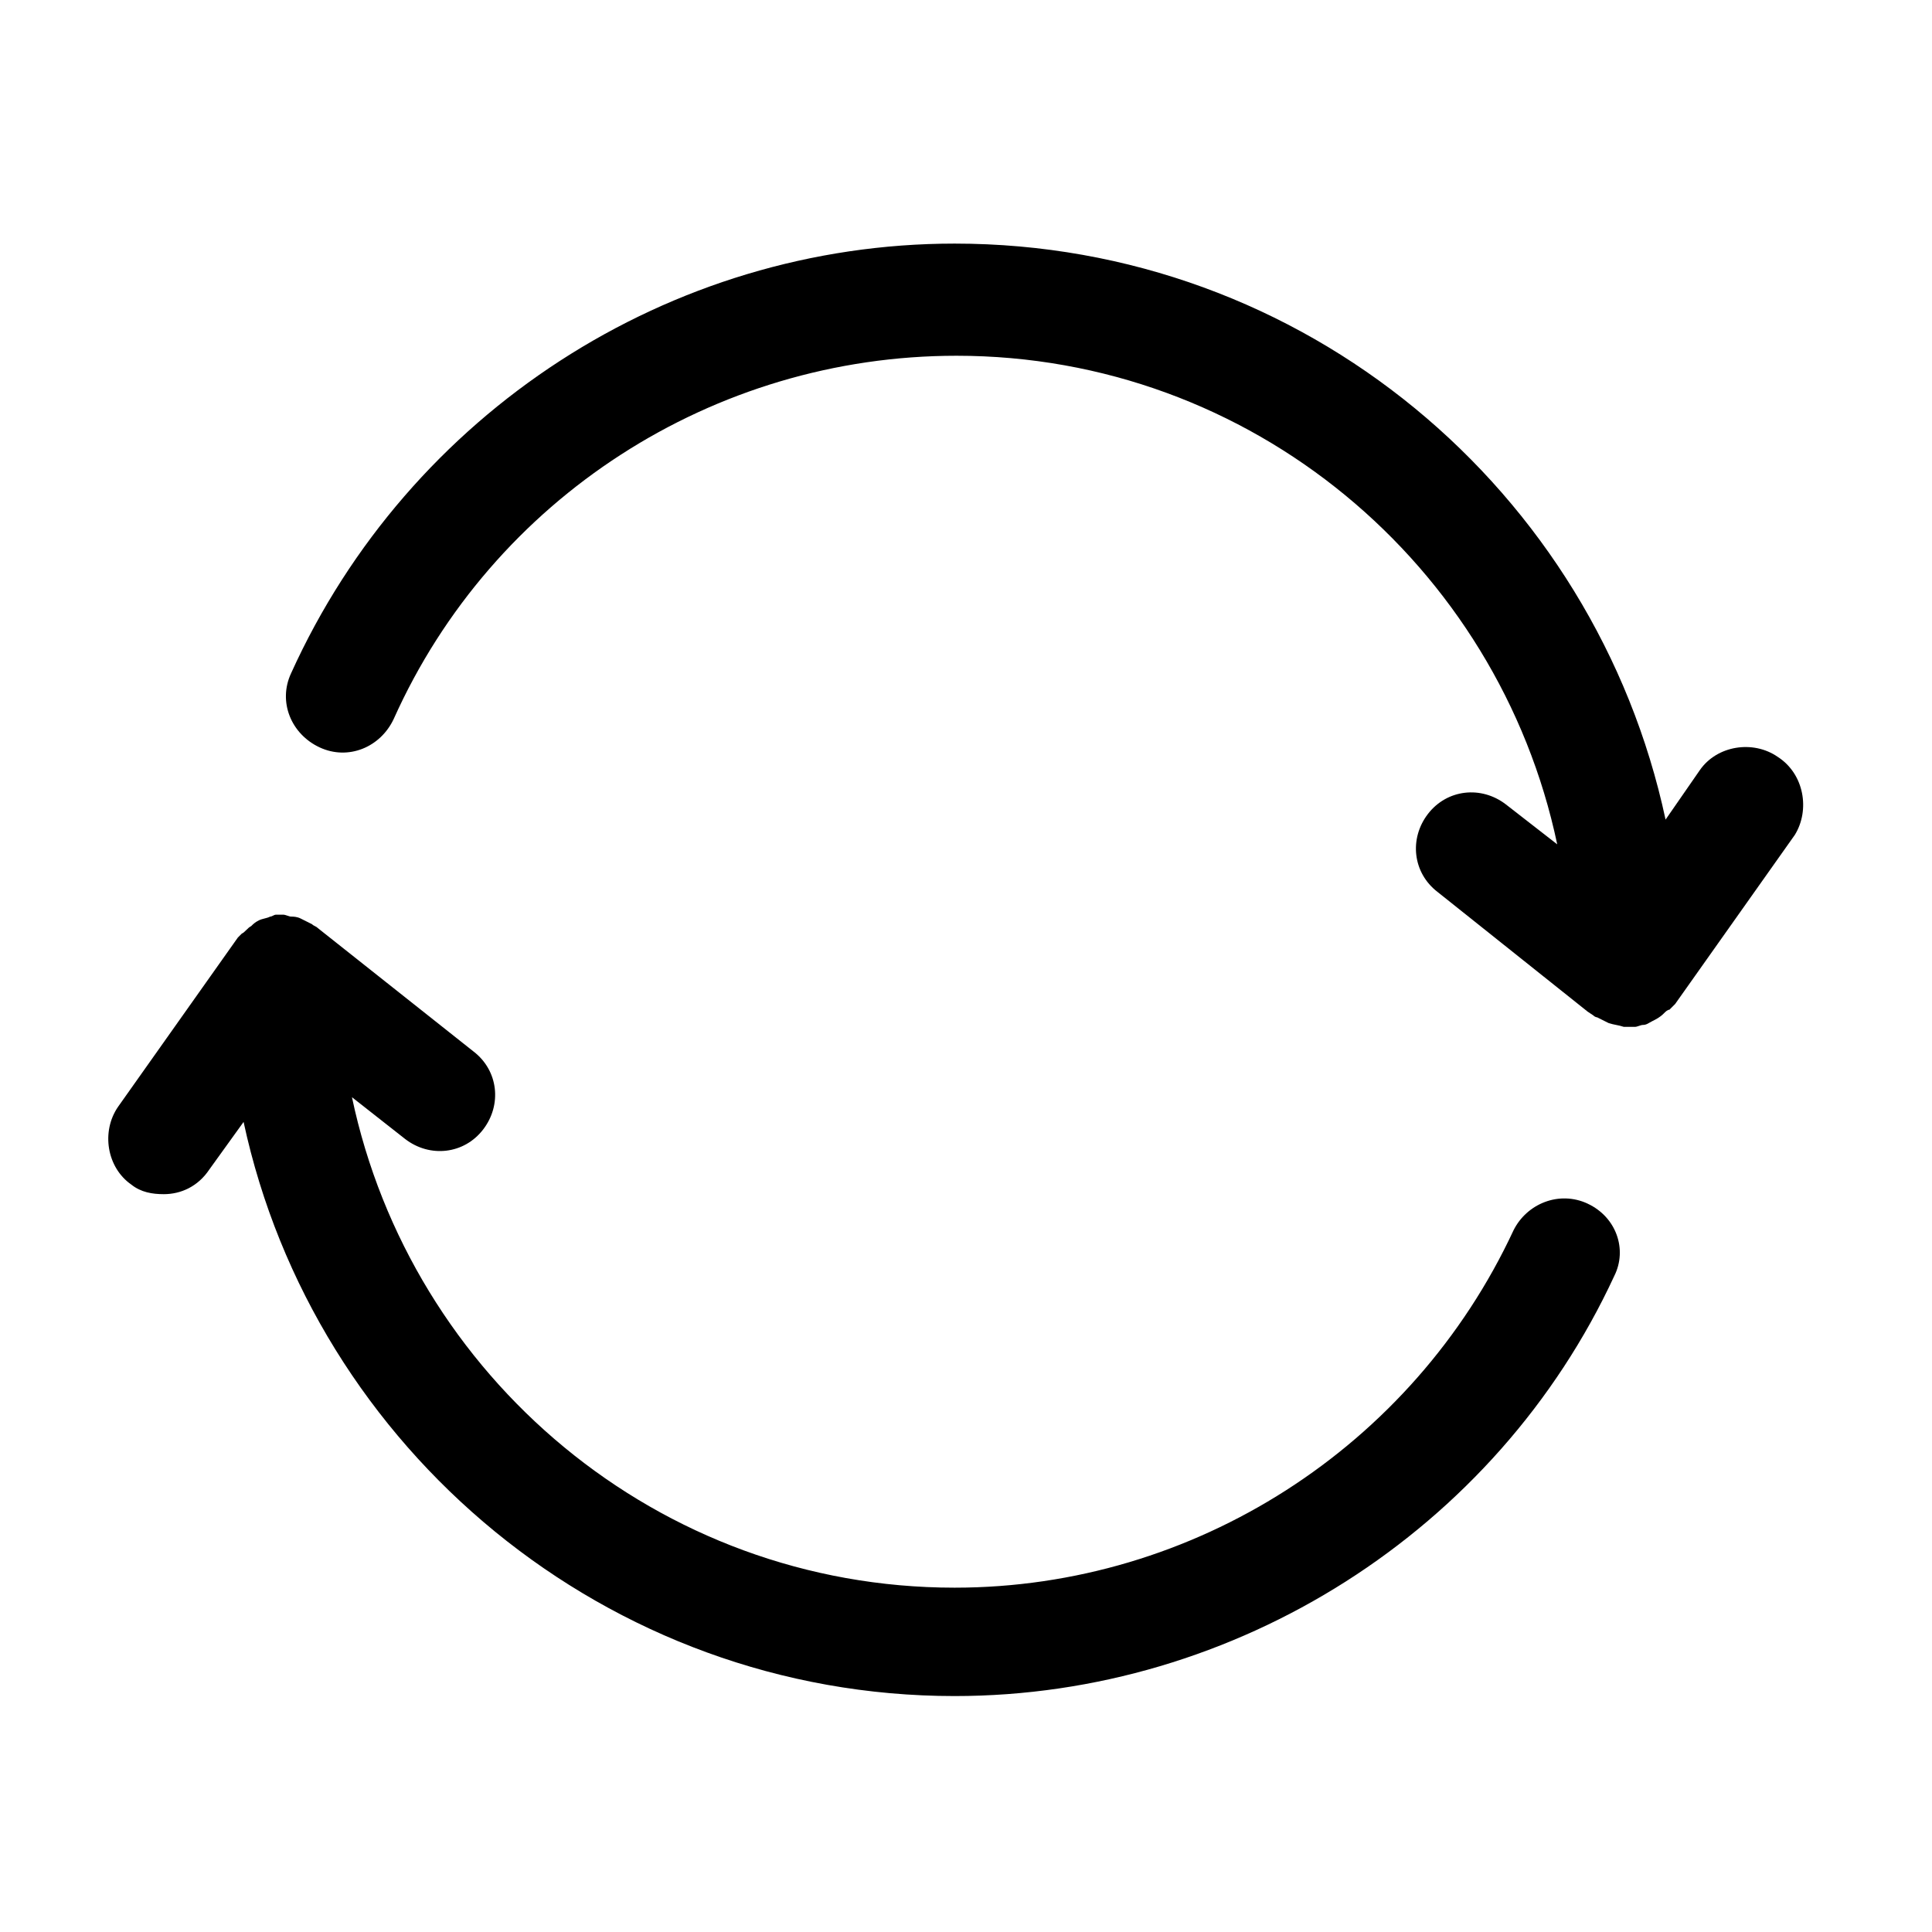
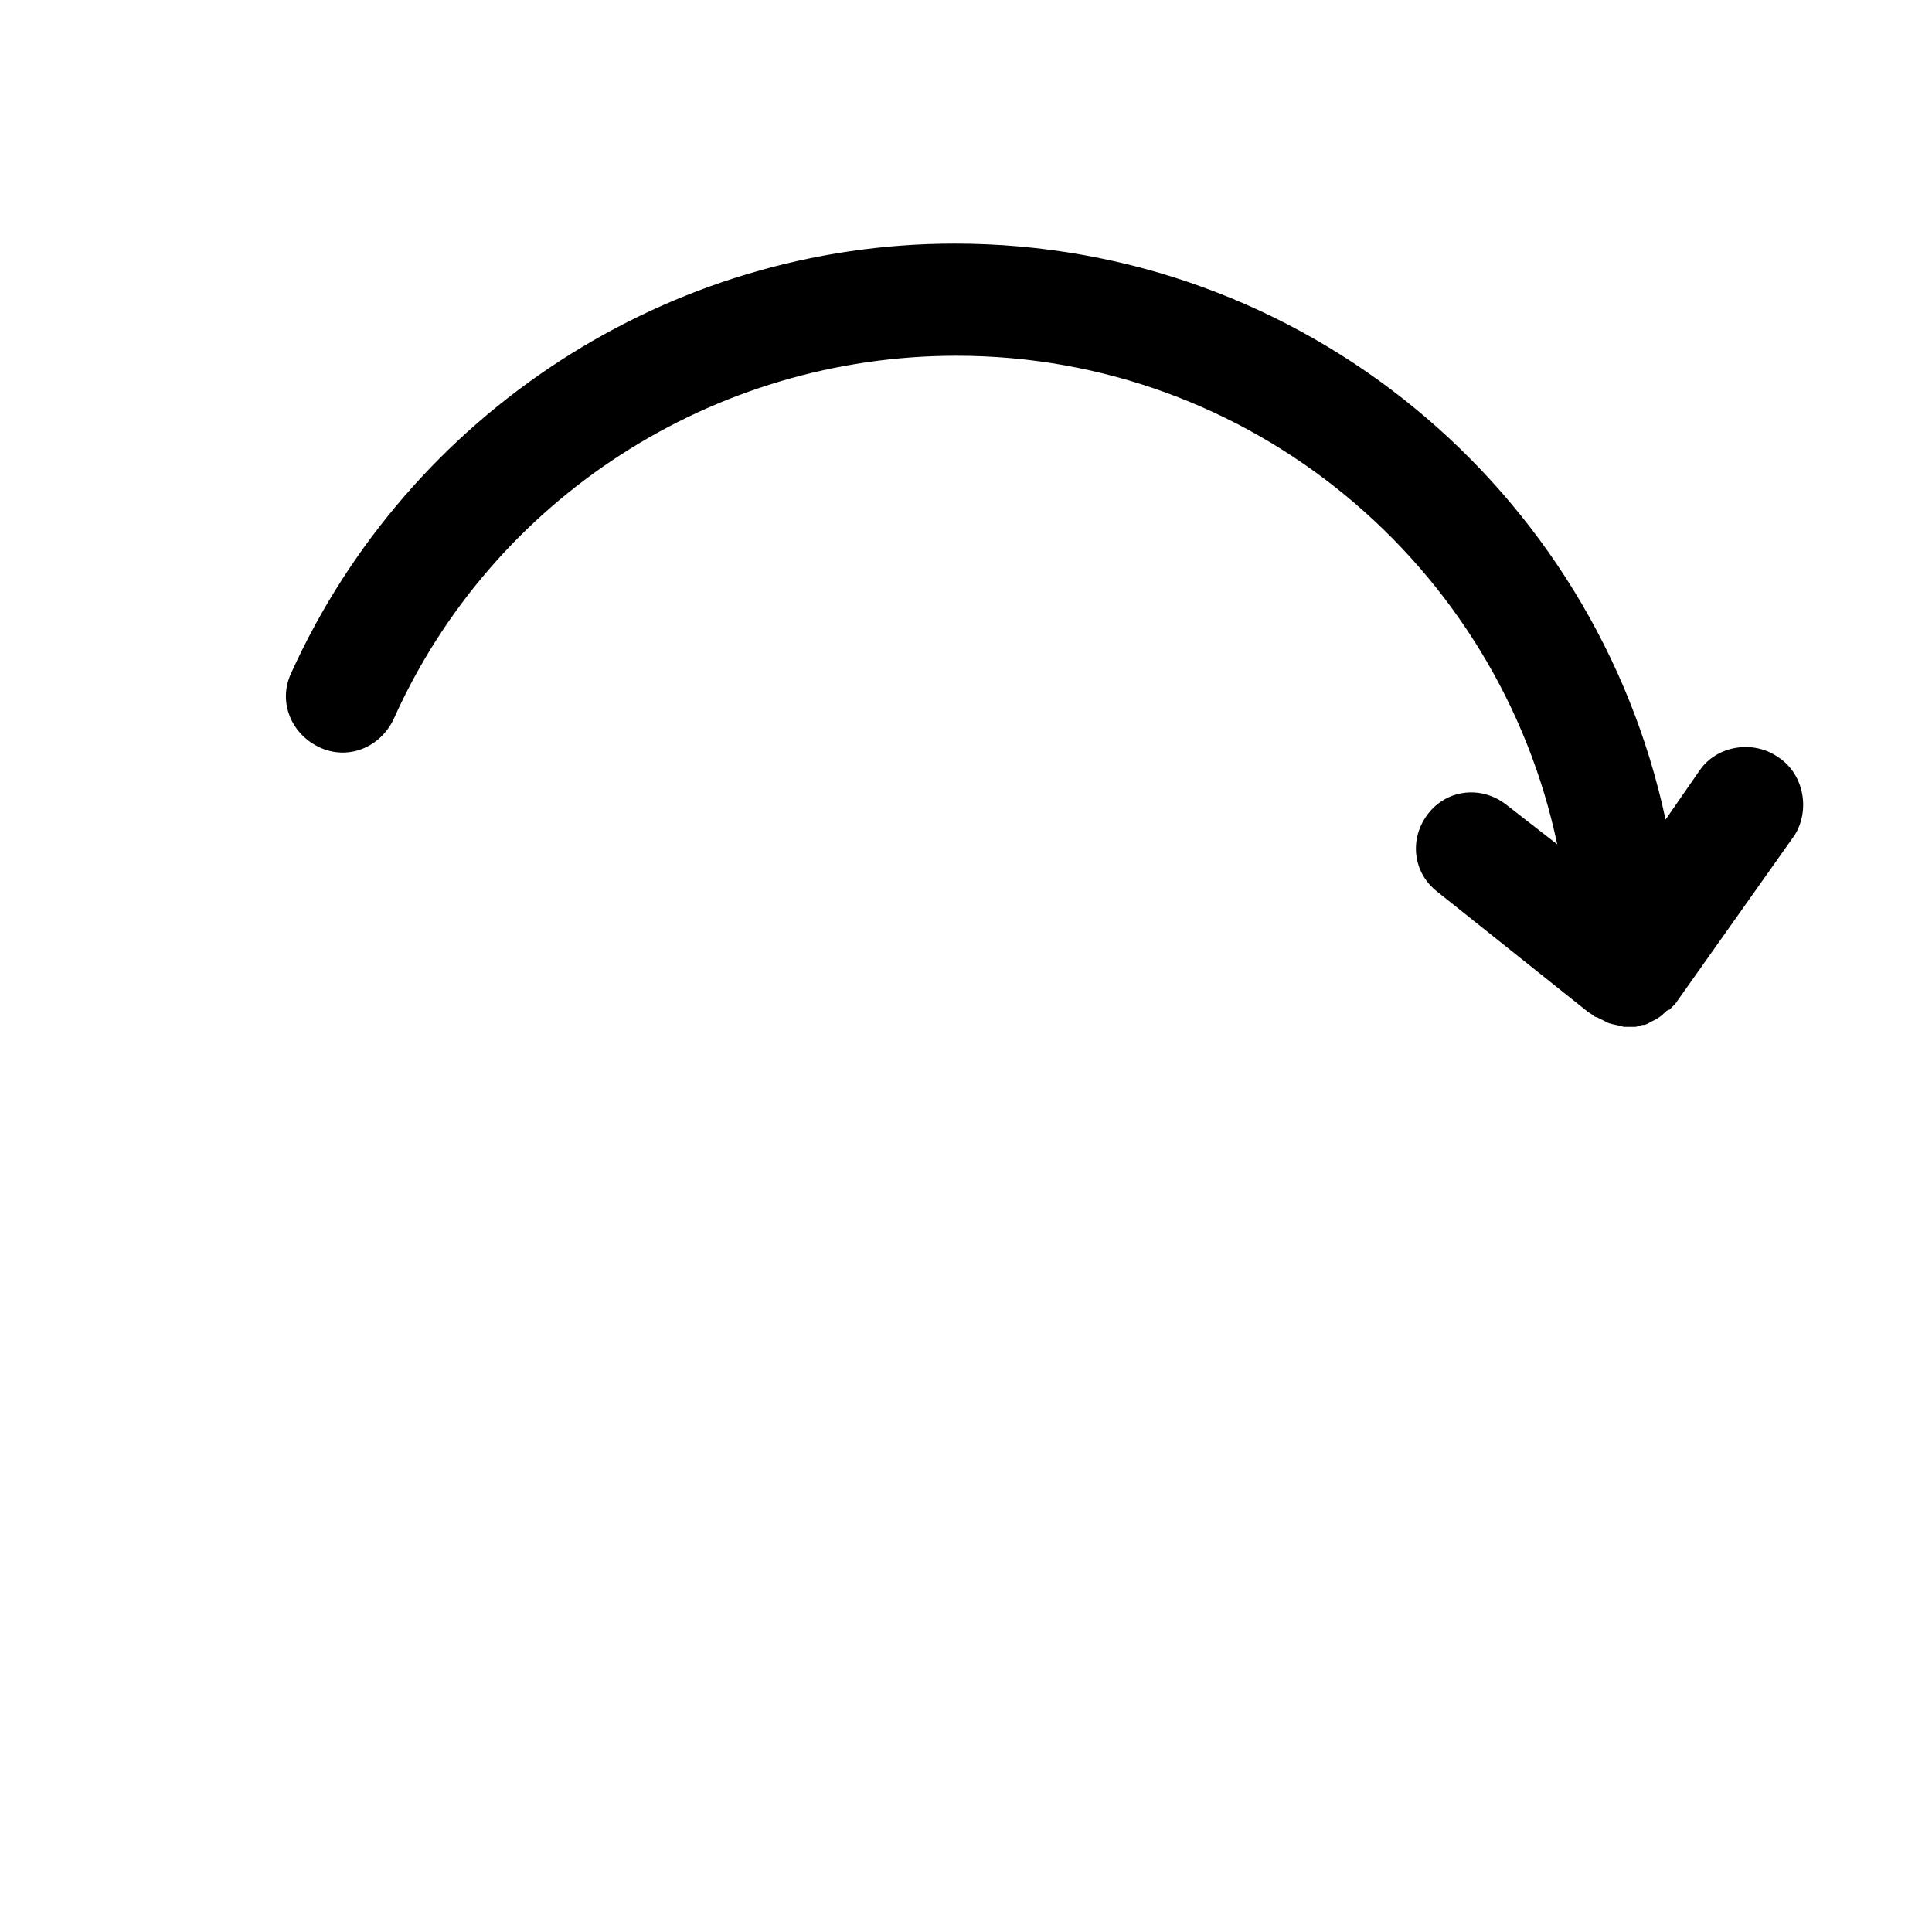
<svg xmlns="http://www.w3.org/2000/svg" fill="#000000" width="800px" height="800px" version="1.1" viewBox="144 144 512 512">
  <g>
-     <path d="m564.75 462.98c-7.559-3.527-16.121 0-19.648 7.055-26.703 57.43-84.641 94.715-148.12 94.715-78.594 0-144.09-55.922-159.71-129.98l14.105 11.082c6.551 5.039 15.617 4.031 20.656-2.519s4.031-15.617-2.519-20.656l-41.312-32.746c-0.504-0.504-1.008-0.504-1.512-1.008-1.008-0.504-2.016-1.008-3.023-1.512-1.008-0.504-2.016-0.504-2.519-0.504-0.504 0-1.512-0.504-2.016-0.504h-1.008-1.008c-0.504 0-1.008 0.504-1.512 0.504-1.008 0.504-2.016 0.504-3.023 1.008s-1.512 1.008-2.016 1.512c-1.008 0.504-1.512 1.512-2.519 2.016-0.504 0.504-0.504 0.504-1.008 1.008l-31.738 44.84c-4.535 6.551-3.023 16.121 3.527 20.656 2.519 2.016 5.543 2.519 8.566 2.519 4.535 0 9.07-2.016 12.09-6.551l9.07-12.594c18.641 86.656 96.227 152.15 188.43 152.15 74.562 0 143.59-43.832 174.82-111.34 3.527-7.055 0.504-15.621-7.051-19.145z" />
    <path d="m615.12 344.58c-6.551-4.535-16.121-3.023-20.656 3.527l-9.07 13.098c-18.641-87.156-95.723-152.65-188.42-152.65-75.57 0-144.59 44.84-175.83 113.86-3.527 7.559 0 16.121 7.559 19.648 7.559 3.527 16.121 0 19.648-7.559 26.199-58.441 84.641-96.227 149.13-96.227 78.086 0.004 143.58 55.422 159.2 129.48l-13.602-10.578c-6.551-5.039-15.617-4.031-20.656 2.519-5.039 6.551-4.031 15.617 2.519 20.656l39.801 31.738 1.512 1.008c0.504 0.504 1.008 0.504 1.008 0.504 1.008 0.504 2.016 1.008 3.023 1.512 1.512 0.504 2.519 0.504 4.031 1.008h1.008 2.016c0.504 0 1.512-0.504 2.016-0.504 1.008 0 1.512-0.504 2.519-1.008 1.008-0.504 2.016-1.008 3.023-2.016 0.504-0.504 1.008-1.008 1.512-1.008l1.512-1.512 31.738-44.84c4.027-6.547 2.516-16.121-4.539-20.656z" />
  </g>
</svg>